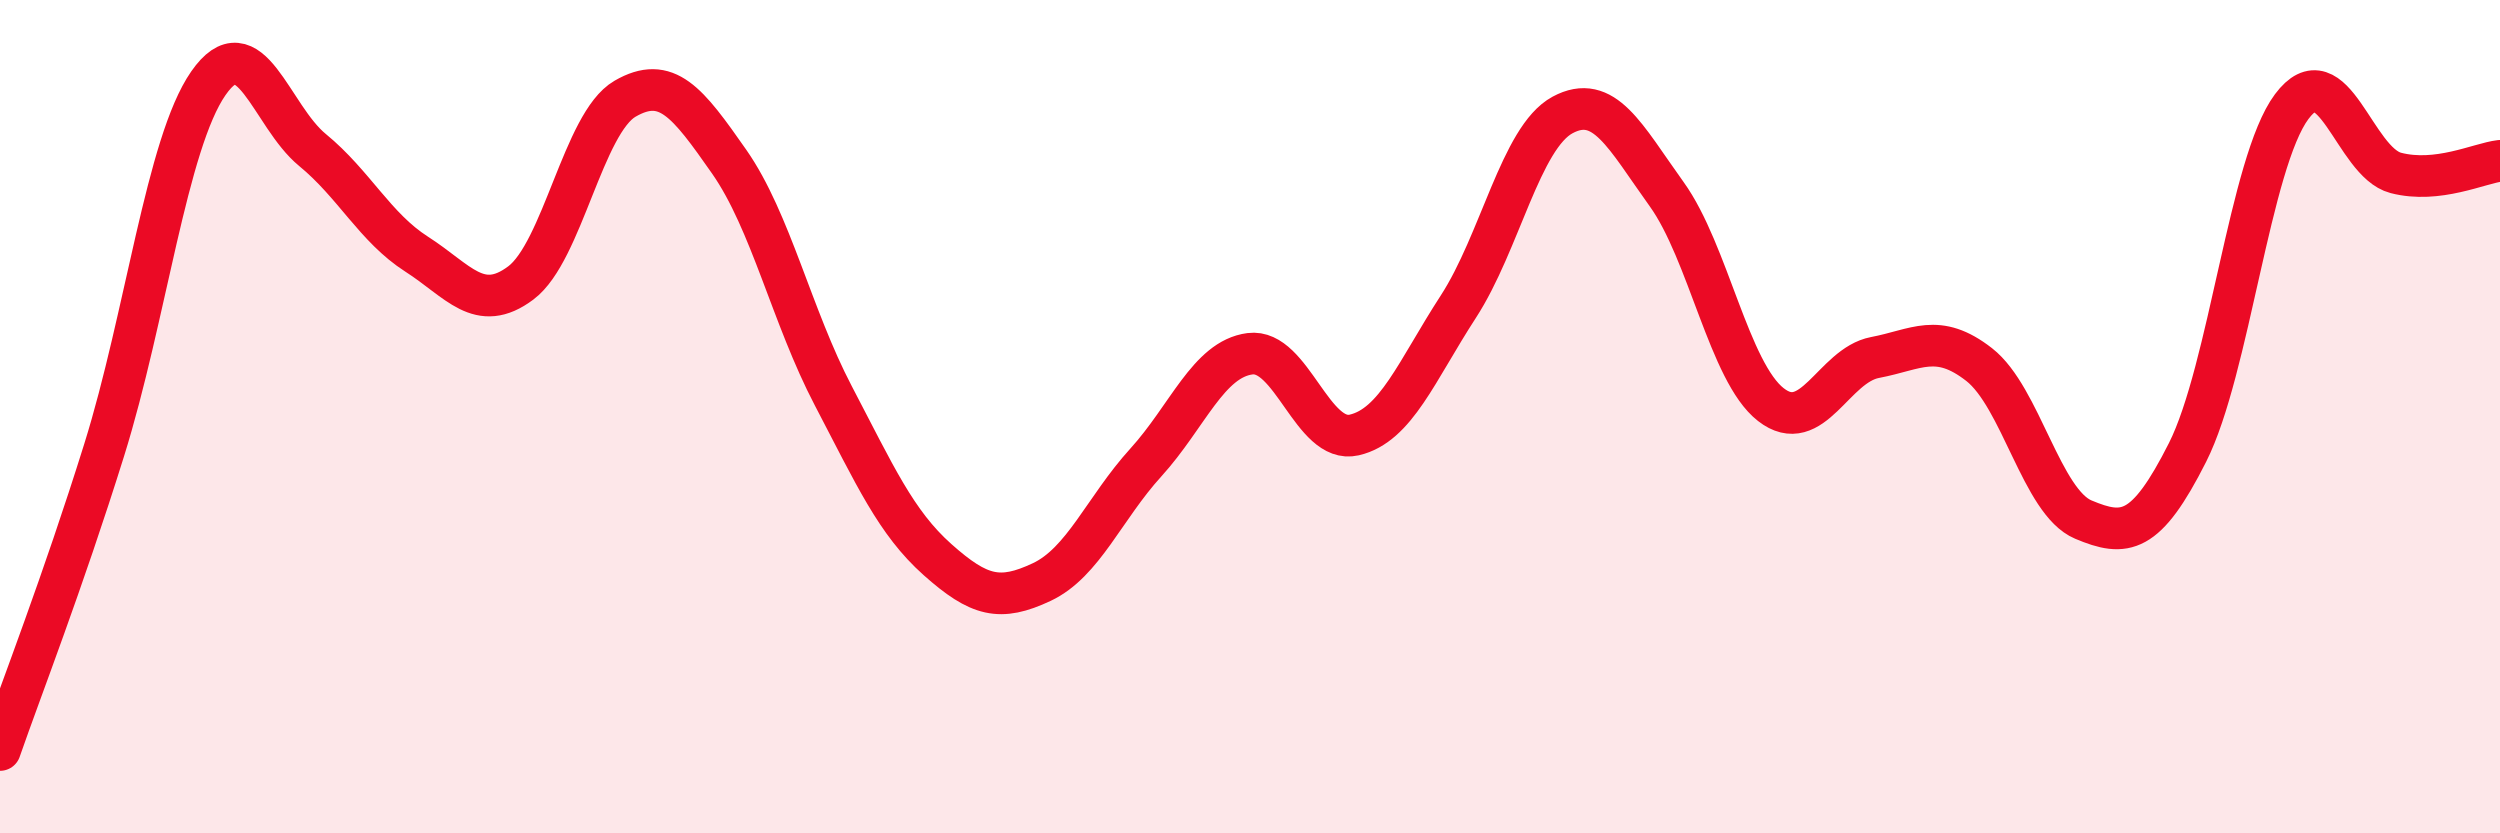
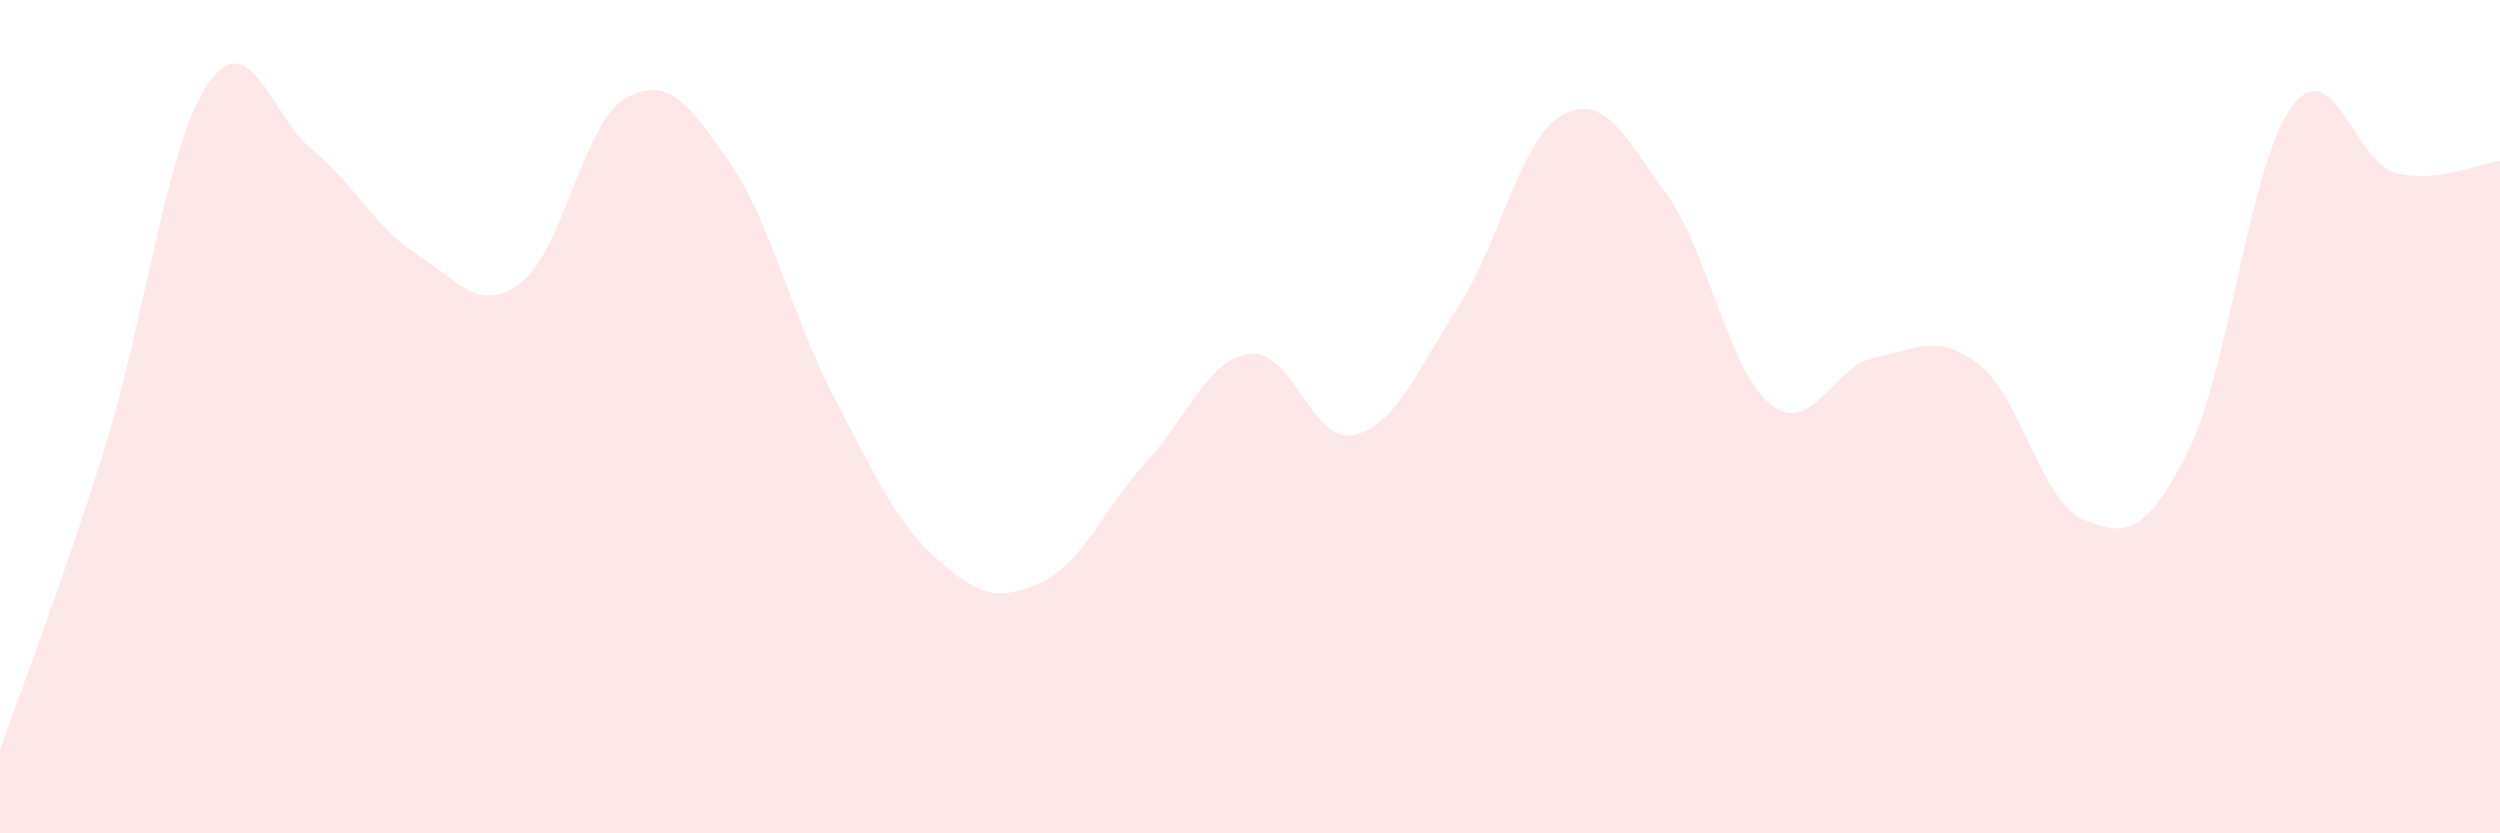
<svg xmlns="http://www.w3.org/2000/svg" width="60" height="20" viewBox="0 0 60 20">
  <path d="M 0,18 C 0.5,16.56 1.5,14 2.5,10.8 C 3.5,7.6 4,3.44 5,2 C 6,0.56 6.5,2.78 7.5,3.6 C 8.5,4.42 9,5.46 10,6.1 C 11,6.74 11.5,7.54 12.5,6.79 C 13.5,6.04 14,2.95 15,2.37 C 16,1.79 16.5,2.45 17.5,3.88 C 18.5,5.31 19,7.59 20,9.5 C 21,11.41 21.5,12.54 22.5,13.43 C 23.5,14.32 24,14.44 25,13.97 C 26,13.5 26.5,12.2 27.5,11.1 C 28.5,10 29,8.62 30,8.49 C 31,8.36 31.5,10.67 32.5,10.44 C 33.5,10.21 34,8.9 35,7.36 C 36,5.82 36.5,3.3 37.5,2.76 C 38.5,2.22 39,3.27 40,4.66 C 41,6.05 41.5,8.93 42.5,9.71 C 43.5,10.49 44,8.77 45,8.58 C 46,8.39 46.5,7.97 47.5,8.75 C 48.5,9.53 49,12.05 50,12.47 C 51,12.89 51.5,12.84 52.5,10.86 C 53.5,8.88 54,3.9 55,2.56 C 56,1.22 56.5,3.89 57.5,4.15 C 58.5,4.41 59.5,3.92 60,3.86L60 20L0 20Z" fill="#EB0A25" opacity="0.1" stroke-linecap="round" stroke-linejoin="round" />
-   <path d="M 0,18 C 0.5,16.56 1.5,14 2.5,10.8 C 3.5,7.6 4,3.44 5,2 C 6,0.56 6.5,2.78 7.5,3.6 C 8.5,4.42 9,5.46 10,6.1 C 11,6.74 11.5,7.54 12.5,6.79 C 13.5,6.04 14,2.95 15,2.37 C 16,1.79 16.5,2.45 17.5,3.88 C 18.5,5.31 19,7.59 20,9.5 C 21,11.41 21.5,12.54 22.5,13.43 C 23.5,14.32 24,14.44 25,13.97 C 26,13.5 26.5,12.2 27.5,11.1 C 28.5,10 29,8.62 30,8.49 C 31,8.36 31.5,10.67 32.5,10.44 C 33.5,10.21 34,8.9 35,7.36 C 36,5.82 36.5,3.3 37.5,2.76 C 38.5,2.22 39,3.27 40,4.66 C 41,6.05 41.5,8.93 42.5,9.71 C 43.5,10.49 44,8.77 45,8.58 C 46,8.39 46.5,7.97 47.5,8.75 C 48.5,9.53 49,12.05 50,12.47 C 51,12.89 51.5,12.84 52.5,10.86 C 53.5,8.88 54,3.9 55,2.56 C 56,1.22 56.5,3.89 57.5,4.15 C 58.5,4.41 59.5,3.92 60,3.86" stroke="#EB0A25" stroke-width="1" fill="none" stroke-linecap="round" stroke-linejoin="round" />
</svg>